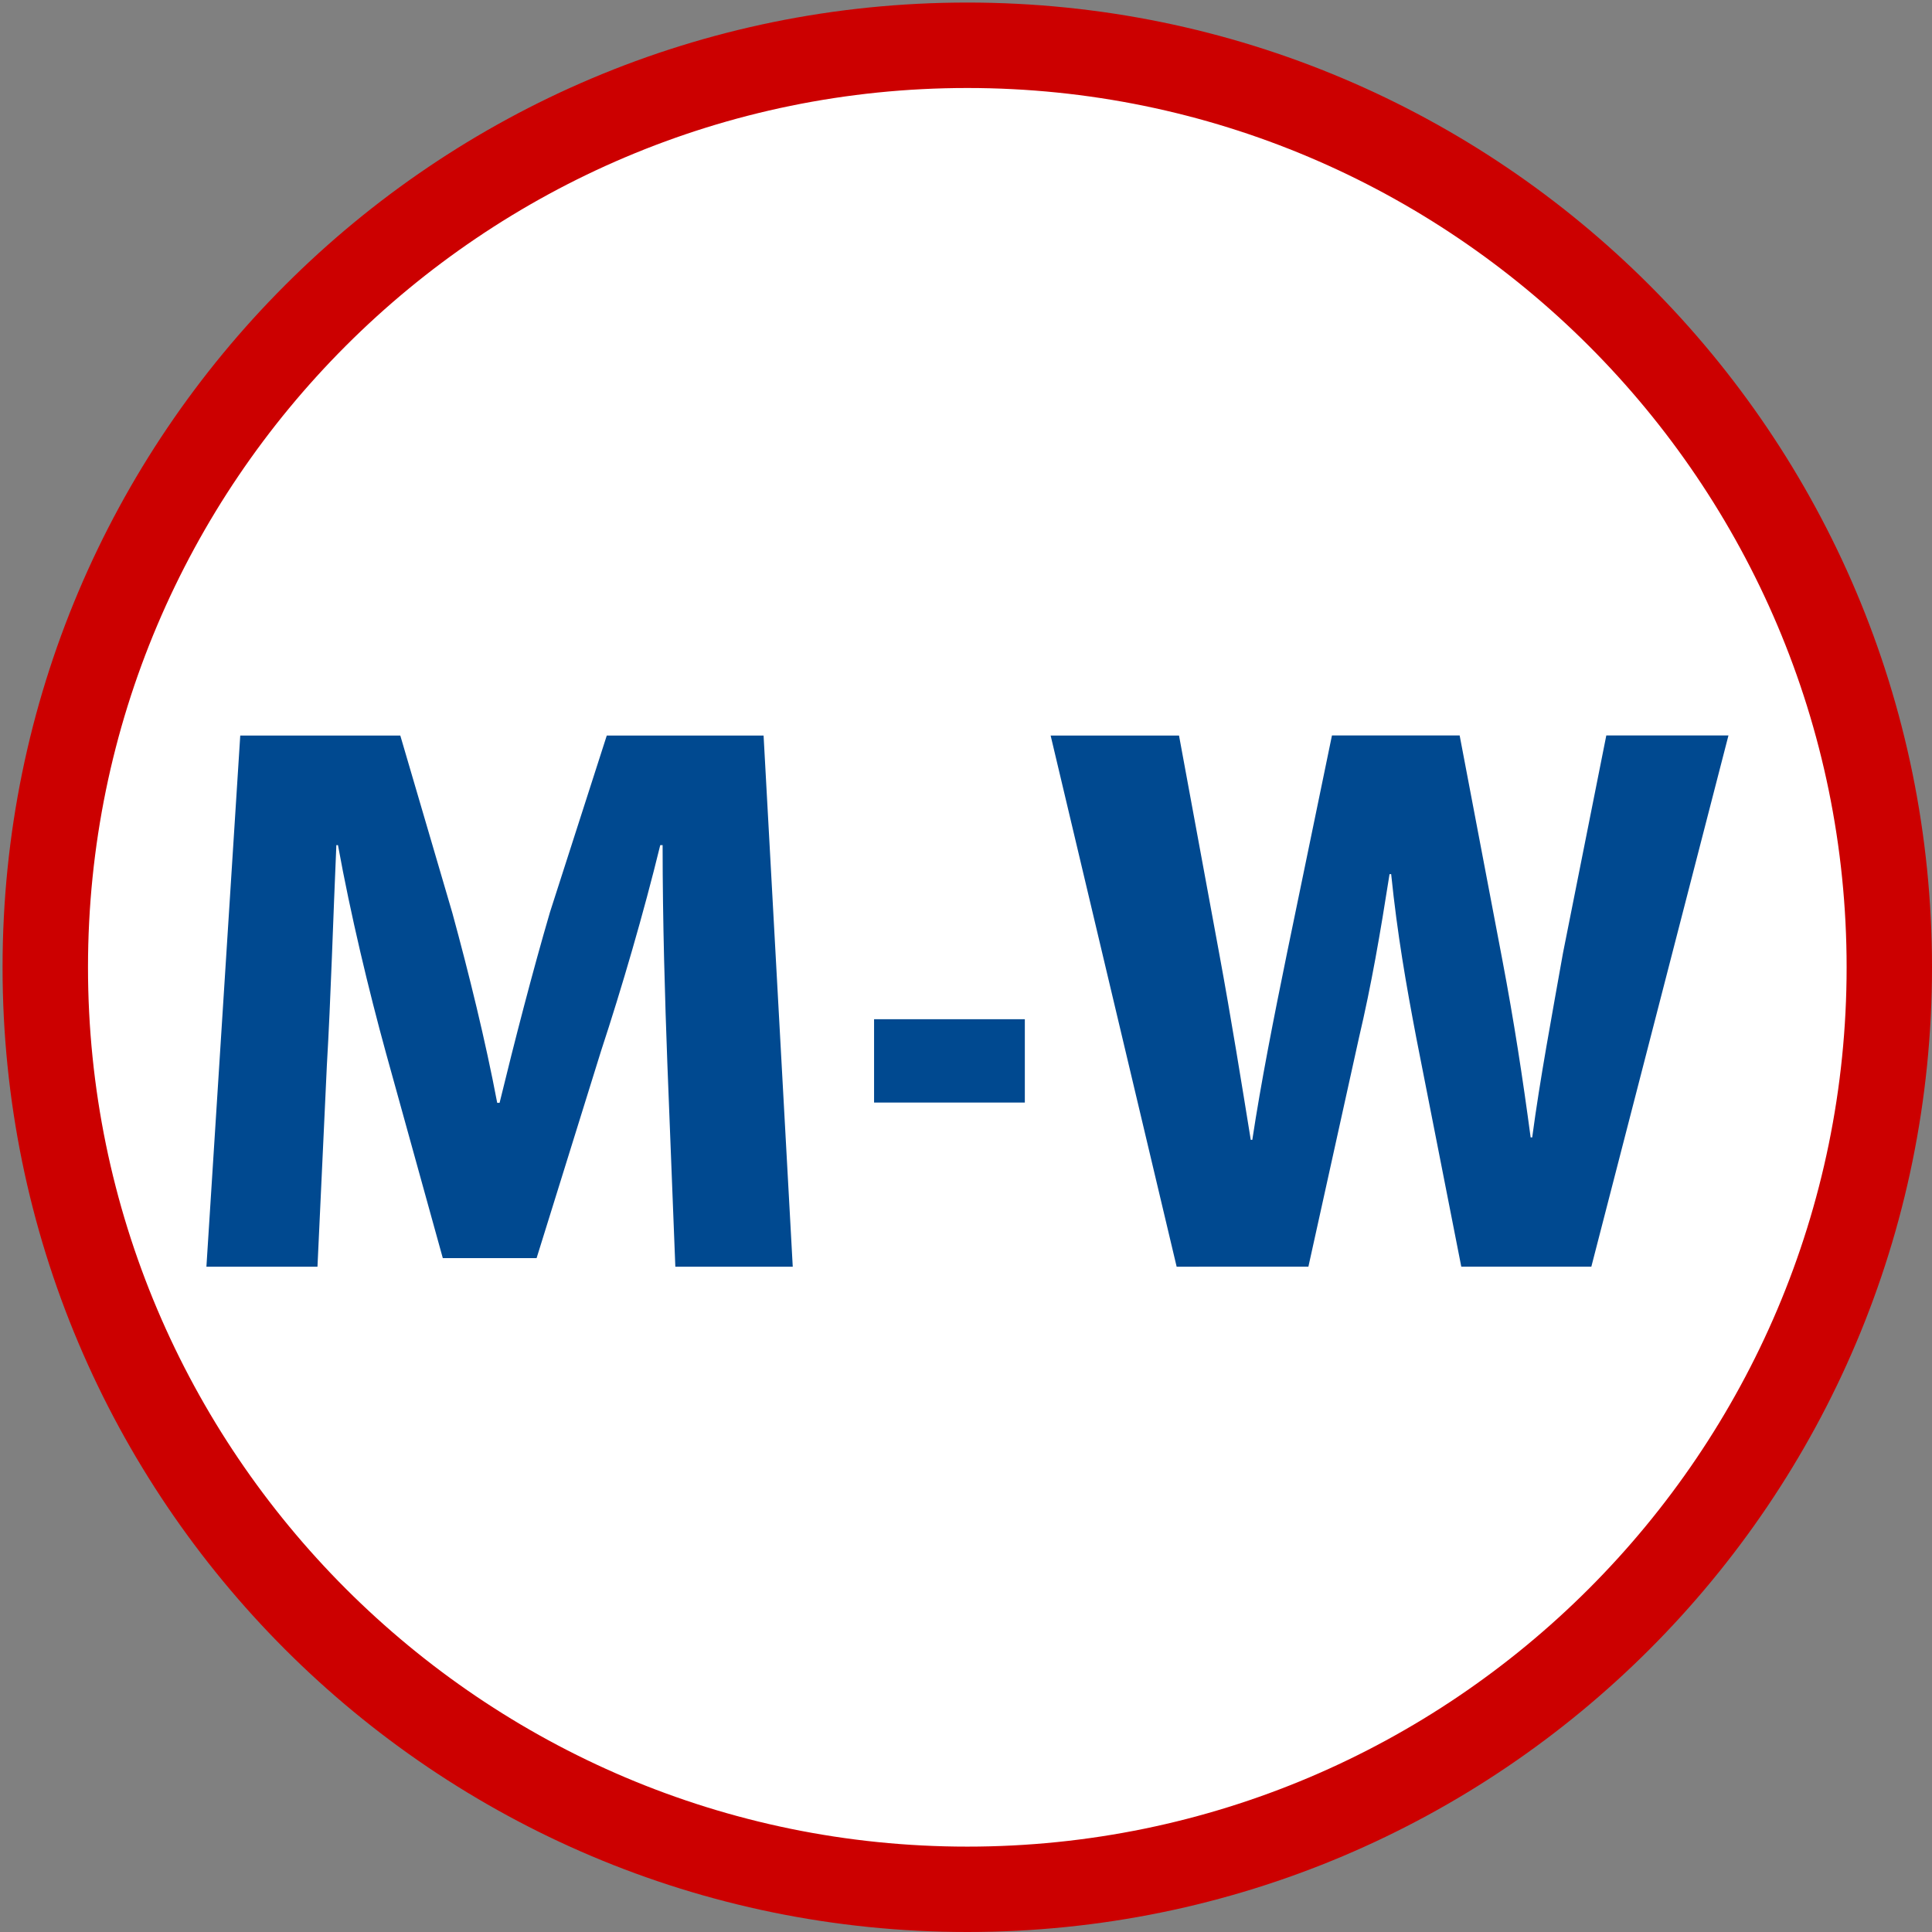
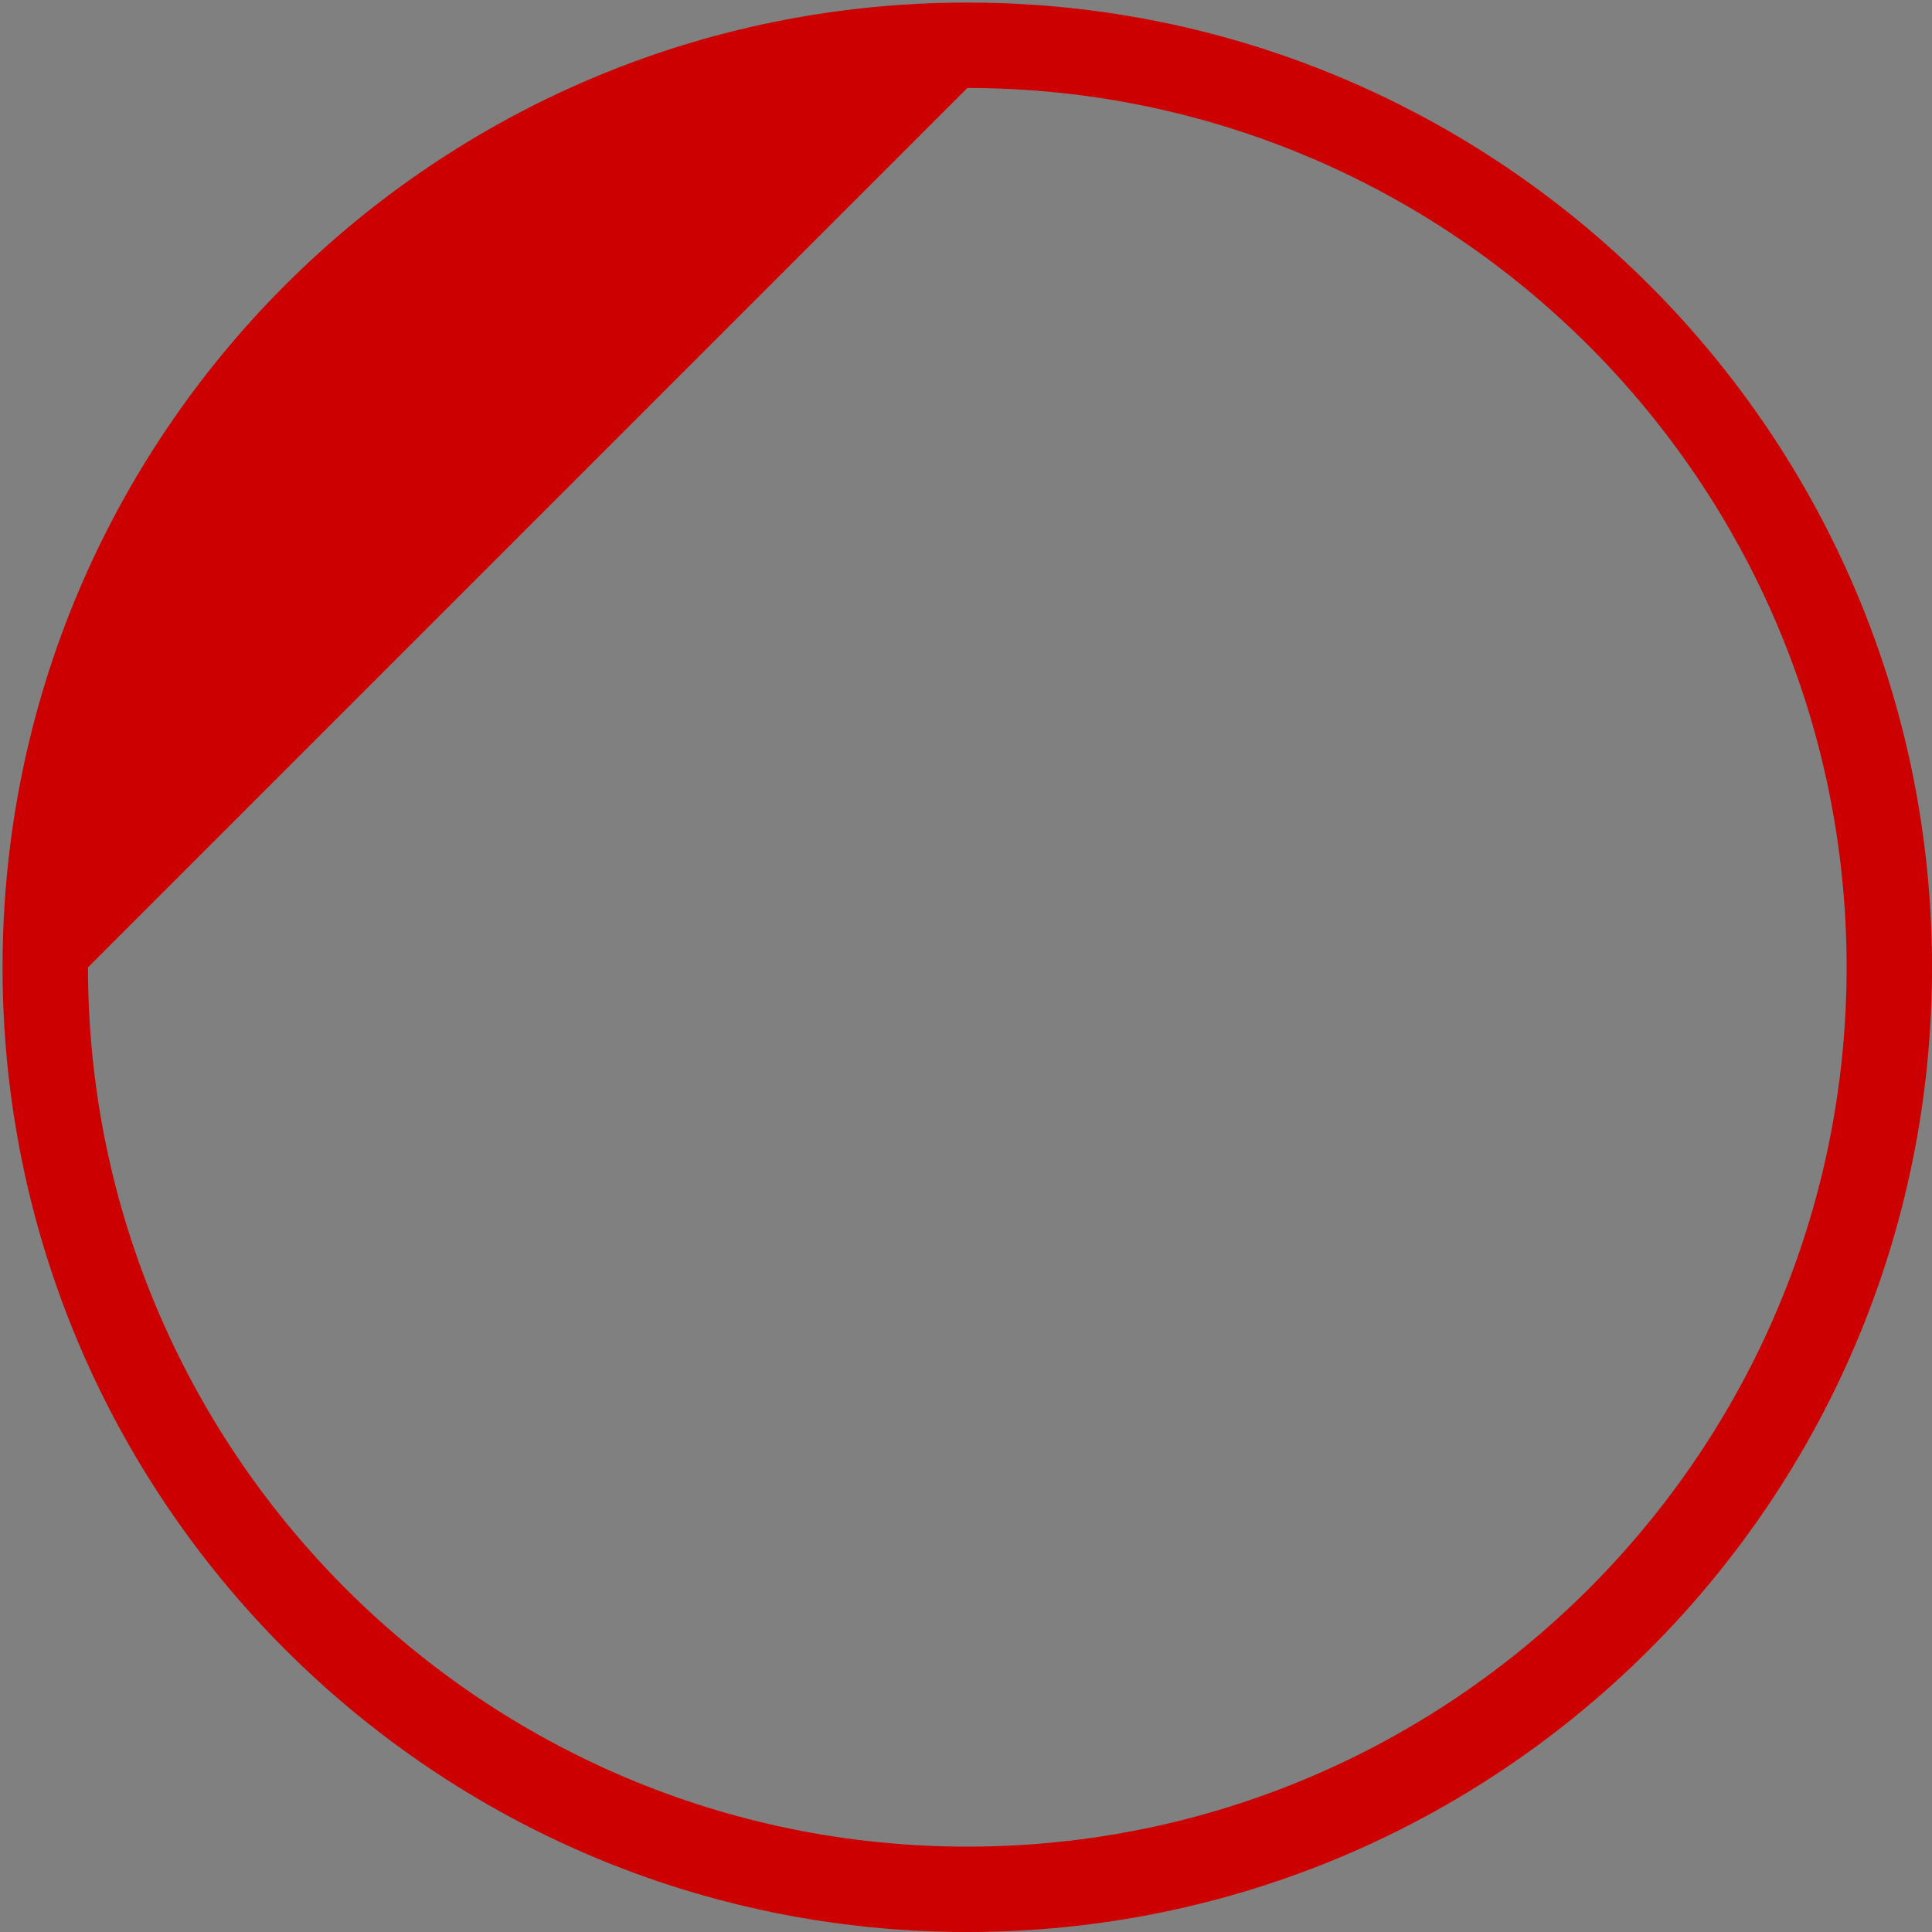
<svg xmlns="http://www.w3.org/2000/svg" version="1.1" id="Layer_1" x="0px" y="0px" width="31px" height="31px" viewBox="0 0 31 31" enable-background="new 0 0 31 31" xml:space="preserve">
  <rect x="0" y="0" width="31" height="31" fill="#808080" stroke="none" />
  <g>
    <g>
-       <path fill="#FFFFFF" d="M15.521,30.316c-8.158,0-14.794-6.637-14.794-14.795c0-8.157,6.637-14.795,14.794-14.795    c8.158,0,14.793,6.637,14.793,14.795C30.314,23.679,23.677,30.316,15.521,30.316z" />
-       <path fill="#CC0000" d="M15.521,1.412c7.781,0,14.109,6.33,14.109,14.109c0,7.78-6.329,14.109-14.109,14.109    c-7.78,0-14.109-6.33-14.109-14.109C1.412,7.741,7.741,1.412,15.521,1.412 M15.521,0.041c-8.549,0-15.48,6.931-15.48,15.48    C0.041,24.07,6.972,31,15.52,31C24.069,31,31,24.07,31,15.521C31,6.972,24.07,0.041,15.521,0.041L15.521,0.041z" />
+       <path fill="#CC0000" d="M15.521,1.412c7.781,0,14.109,6.33,14.109,14.109c0,7.78-6.329,14.109-14.109,14.109    c-7.78,0-14.109-6.33-14.109-14.109M15.521,0.041c-8.549,0-15.48,6.931-15.48,15.48    C0.041,24.07,6.972,31,15.52,31C24.069,31,31,24.07,31,15.521C31,6.972,24.07,0.041,15.521,0.041L15.521,0.041z" />
    </g>
    <g>
-       <path fill="#004990" d="M10.708,17.063c-0.038-1.024-0.076-2.264-0.076-3.502h-0.038c-0.265,1.087-0.62,2.301-0.949,3.3    L8.61,20.187H7.105l-0.911-3.288c-0.278-1.011-0.569-2.226-0.771-3.338H5.397c-0.051,1.151-0.089,2.465-0.152,3.527l-0.151,3.237    H3.312l0.543-8.523h2.568l0.835,2.846c0.266,0.974,0.531,2.049,0.72,3.048h0.038c0.24-0.987,0.531-2.112,0.809-3.061l0.911-2.833    h2.516l0.468,8.523h-1.884L10.708,17.063z" />
-       <path fill="#004990" d="M16.444,16.354v1.337h-2.419v-1.337H16.444z" />
-       <path fill="#004990" d="M18.88,20.325l-2.022-8.523h2.06l0.646,3.503c0.189,1.024,0.366,2.124,0.505,2.984h0.025    c0.14-0.923,0.342-1.947,0.557-2.997l0.721-3.491h2.049l0.683,3.591c0.19,0.999,0.329,1.909,0.456,2.858h0.025    c0.127-0.949,0.315-1.947,0.494-2.958l0.695-3.491h1.96l-2.2,8.523h-2.087l-0.721-3.667c-0.164-0.86-0.304-1.657-0.404-2.631    h-0.026c-0.151,0.962-0.29,1.771-0.492,2.631l-0.81,3.667L18.88,20.325L18.88,20.325z" />
-     </g>
+       </g>
  </g>
</svg>